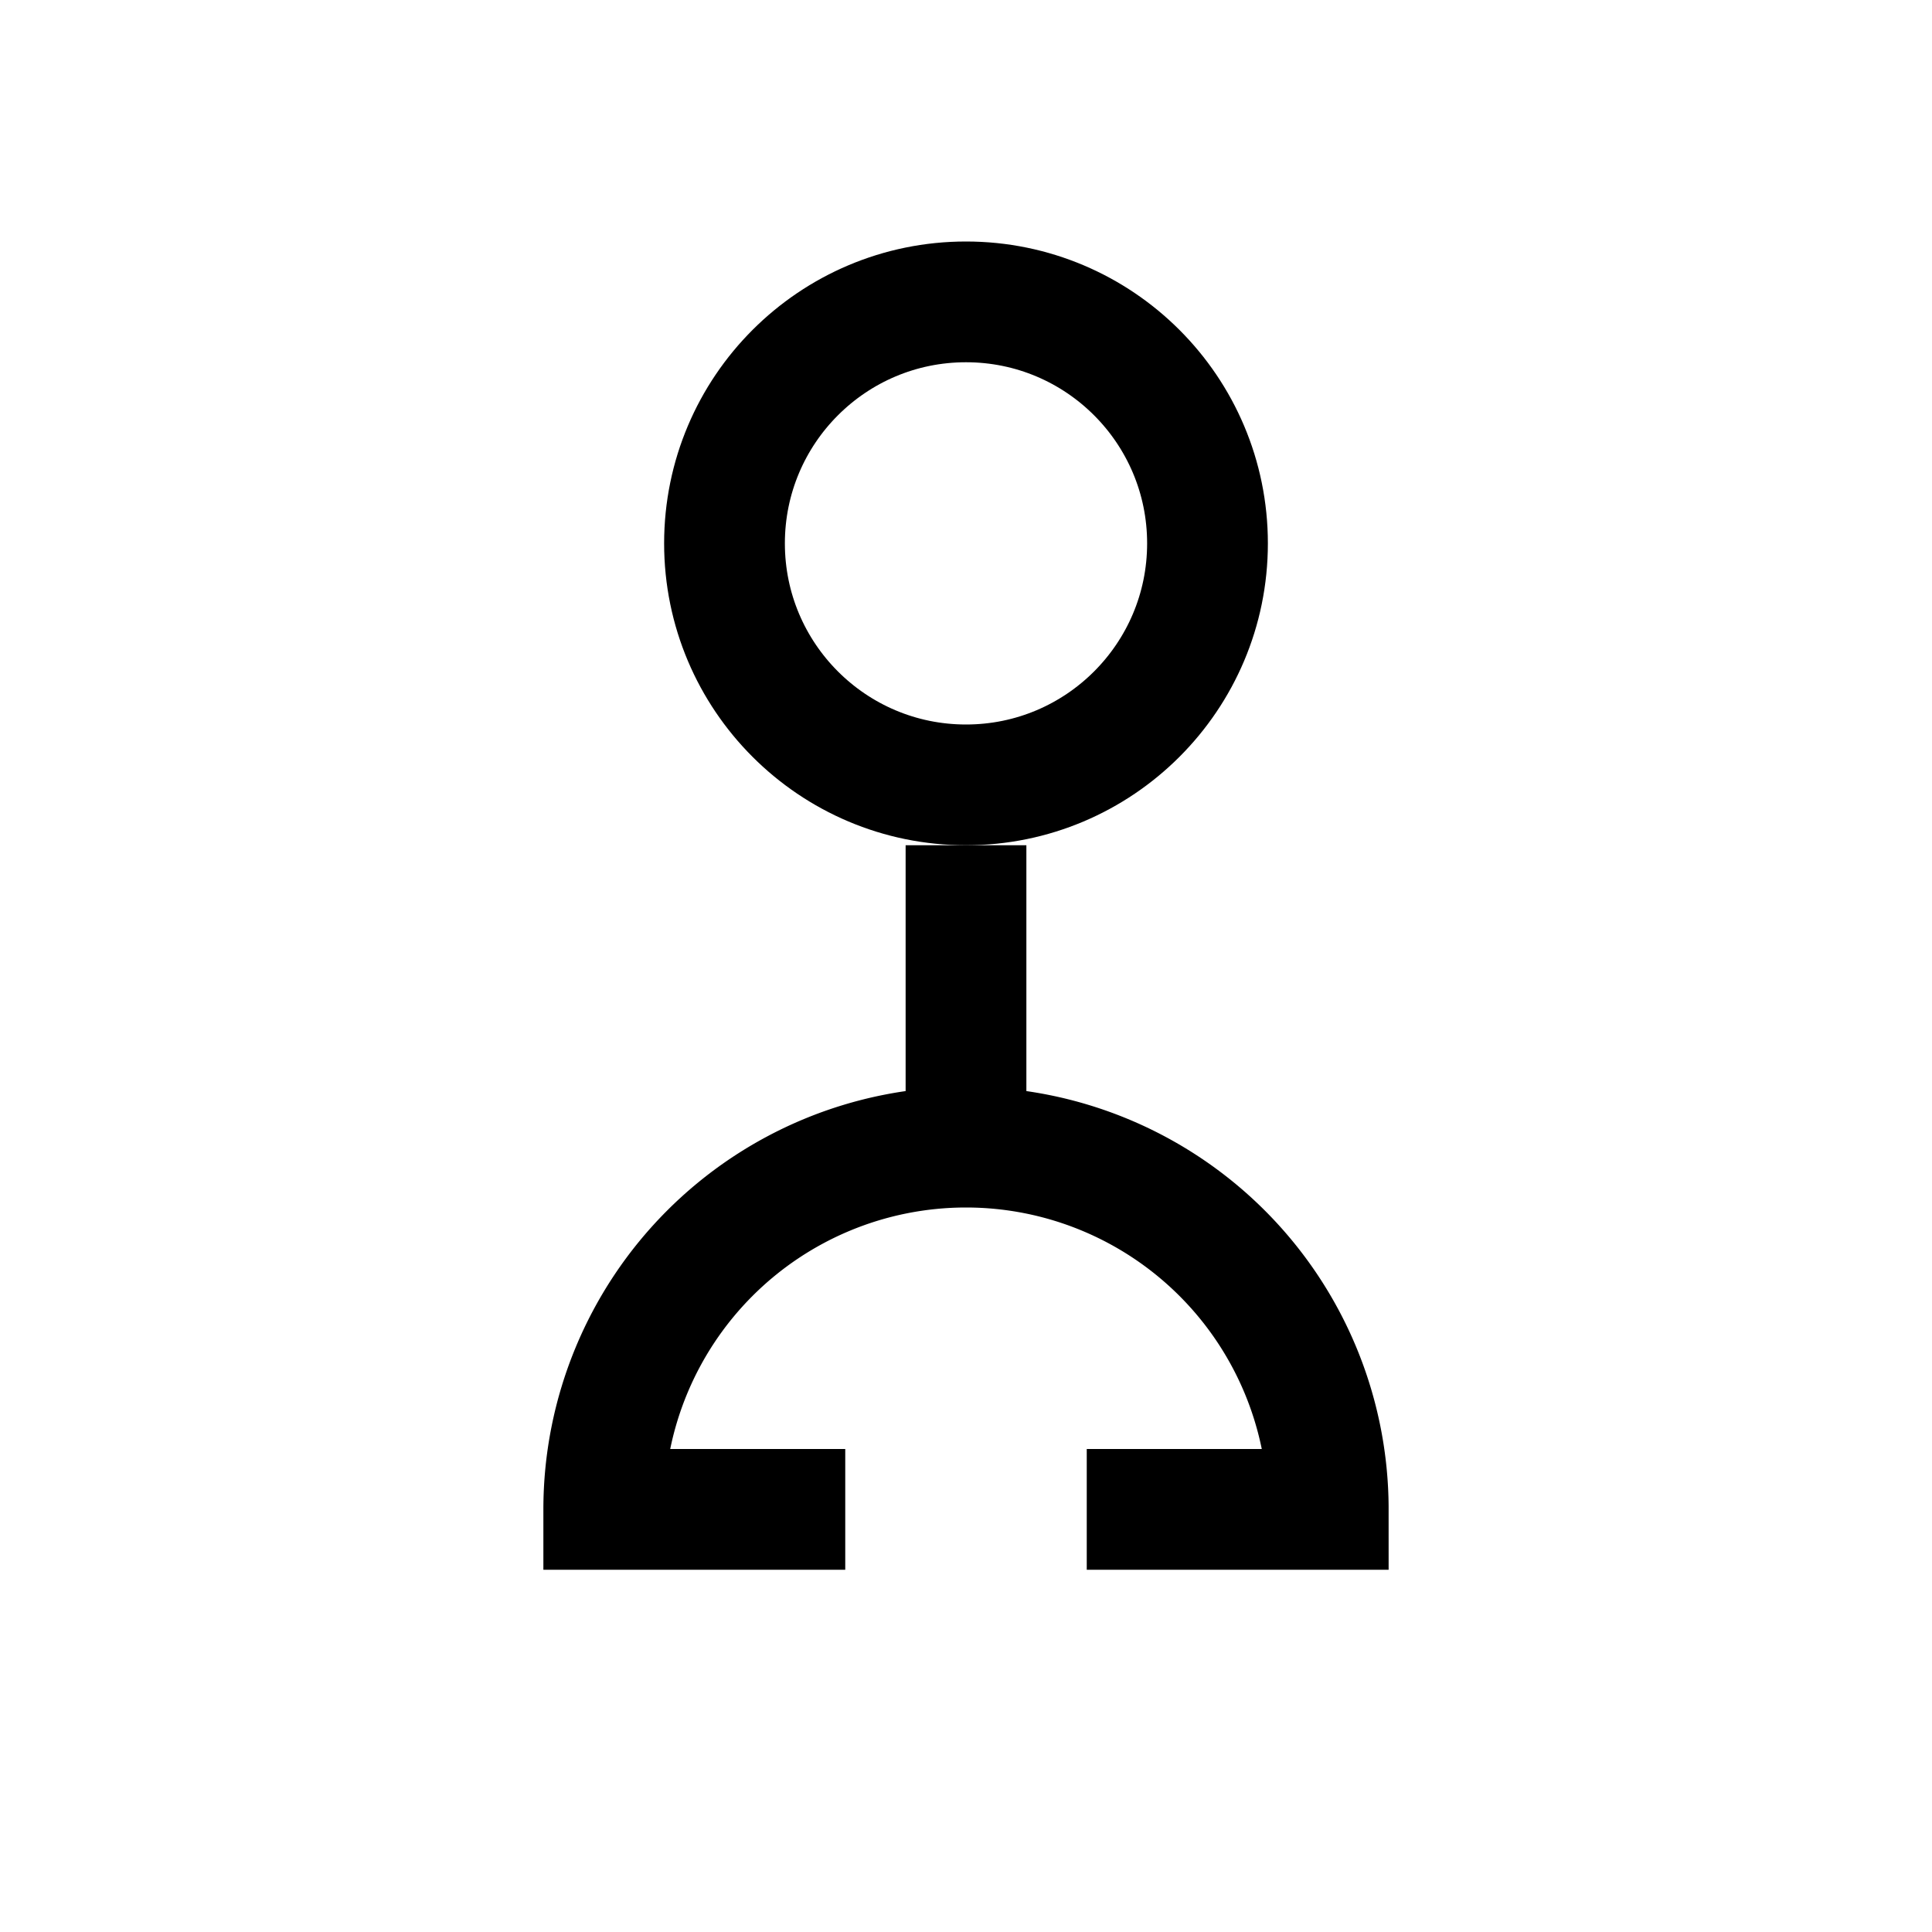
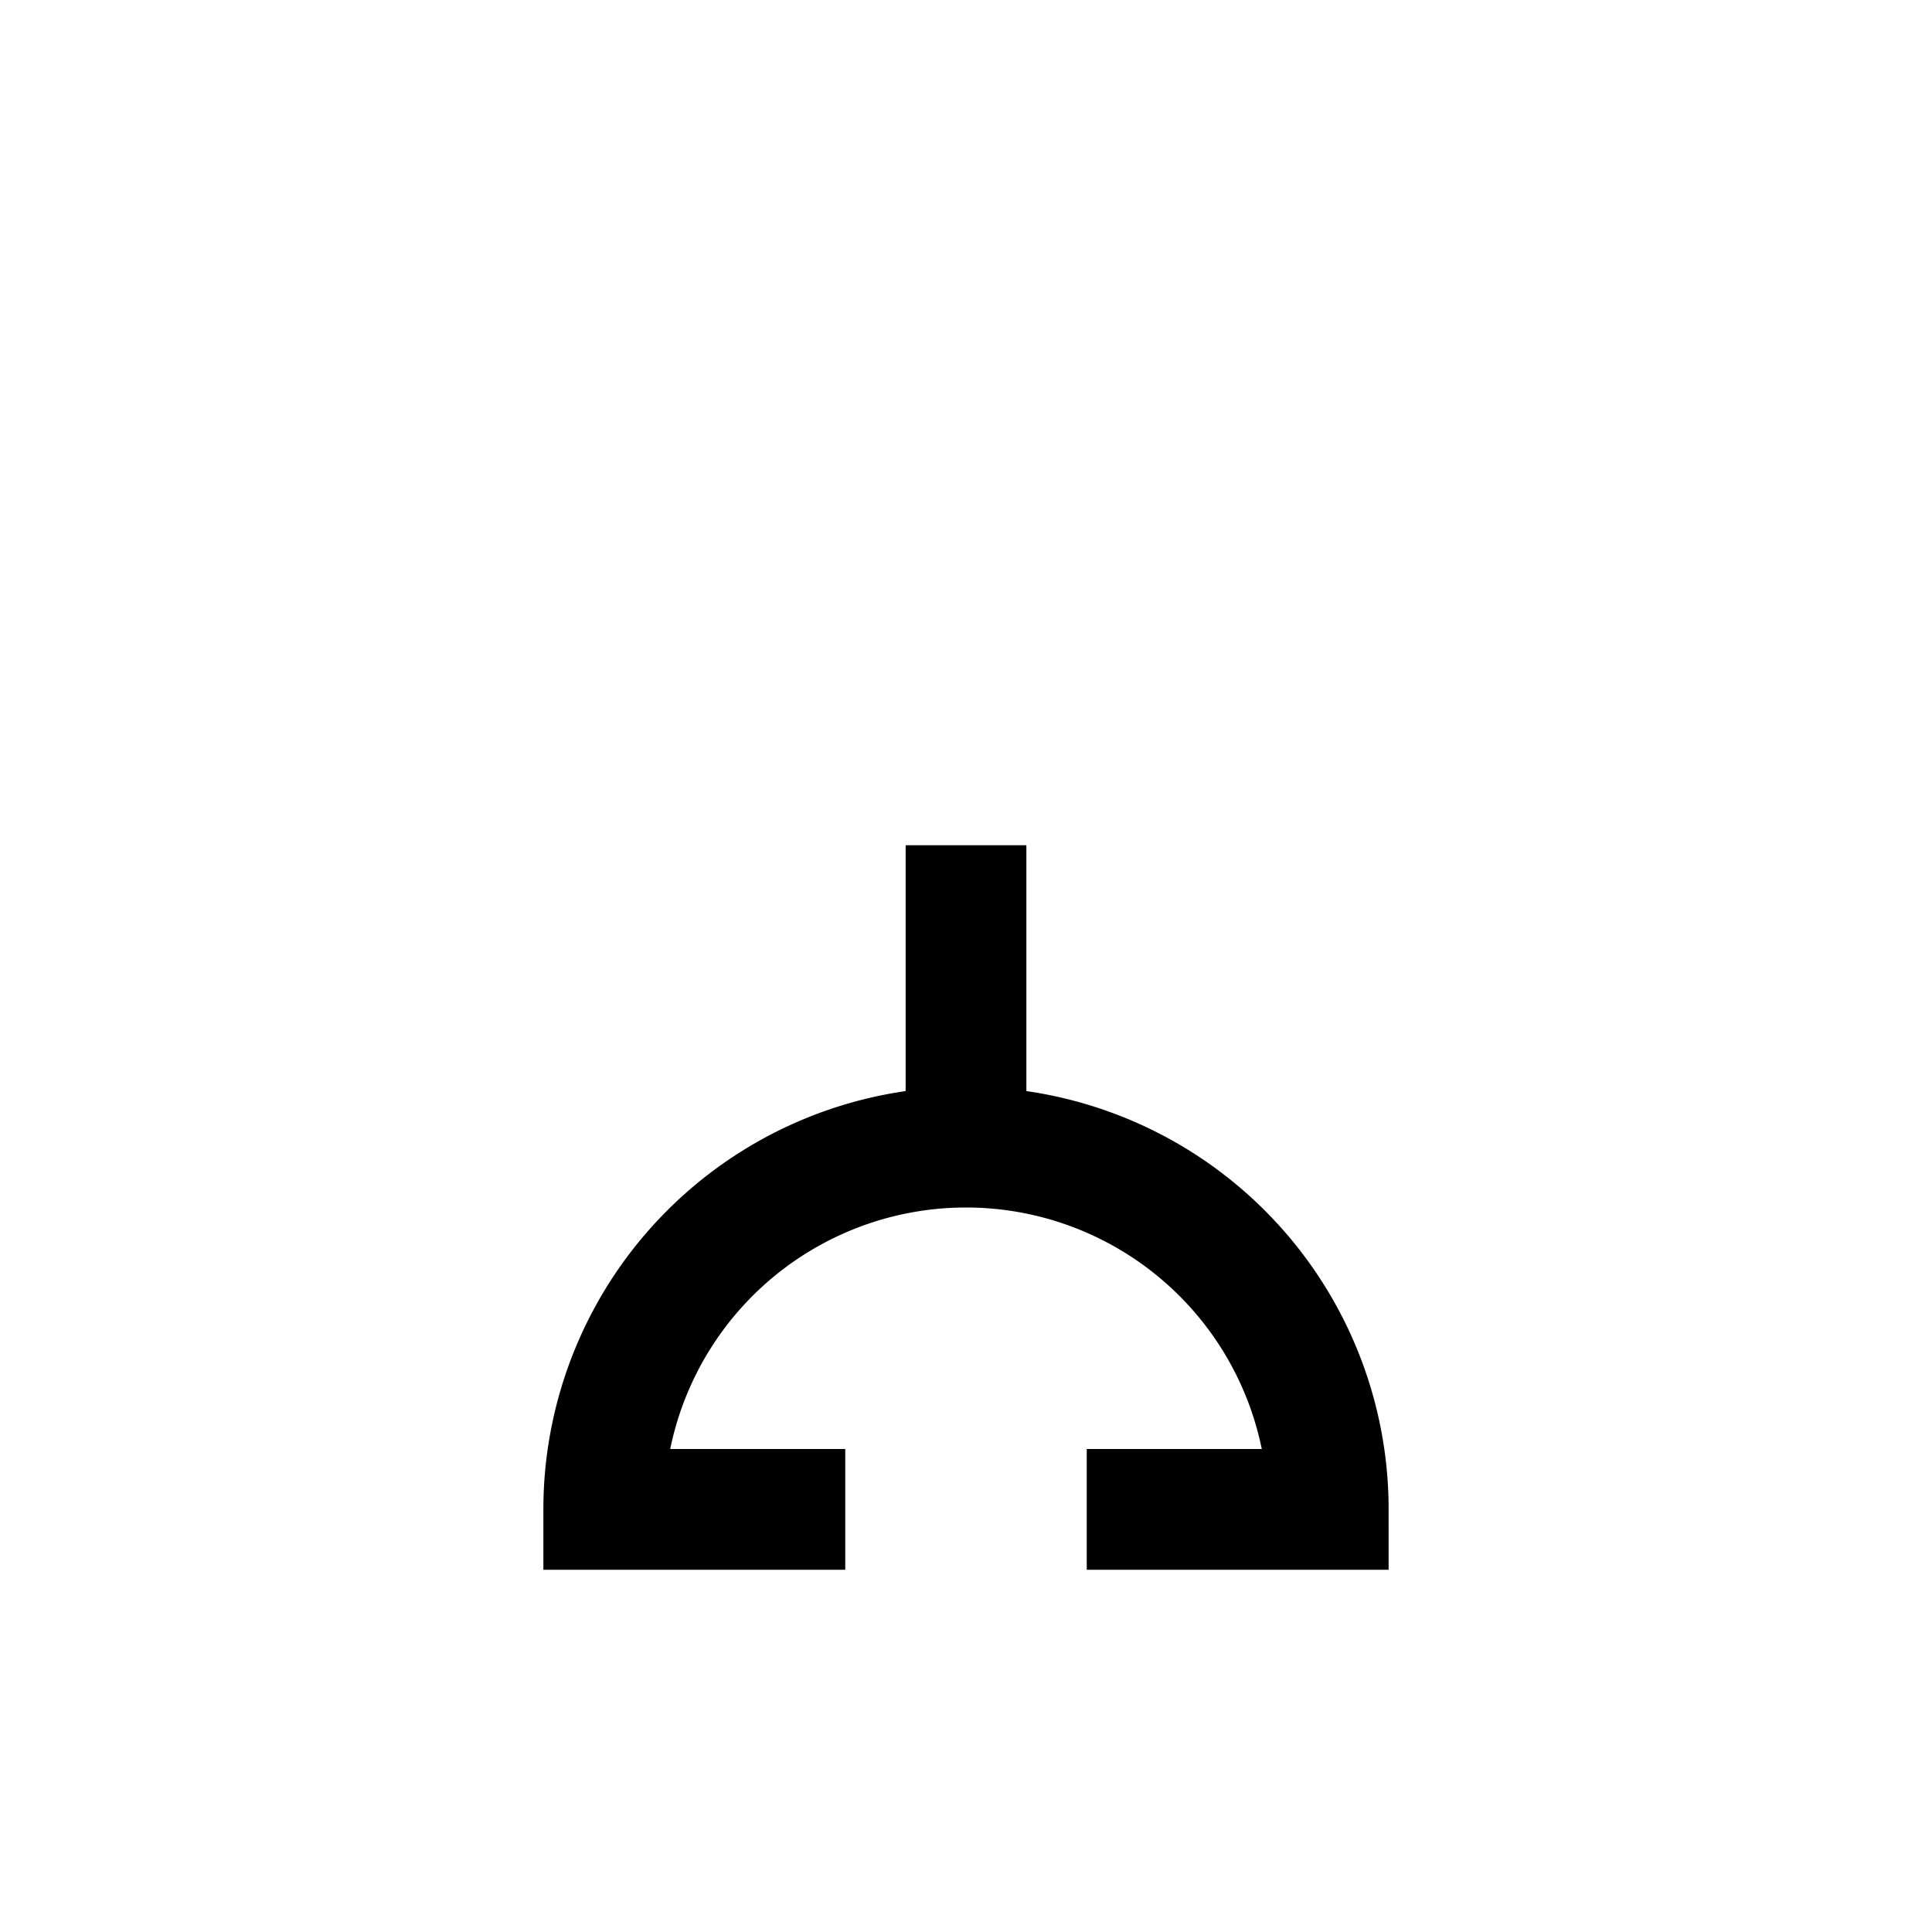
<svg xmlns="http://www.w3.org/2000/svg" width="64" height="64" viewBox="0 0 64 64">
-   <circle cx="32.0" cy="18" r="8" fill="none" stroke="#000000" stroke-width="4" />
-   <path d="M32.0,28 v10 a12,12 0 0 0 -12,12 h8 m8 0 h8 a12,12 0 0 0 -12,-12 v-10" fill="none" stroke="#000000" stroke-width="4" />
+   <path d="M32.0,28 v10 a12,12 0 0 0 -12,12 h8 m8 0 h8 a12,12 0 0 0 -12,-12 " fill="none" stroke="#000000" stroke-width="4" />
</svg>